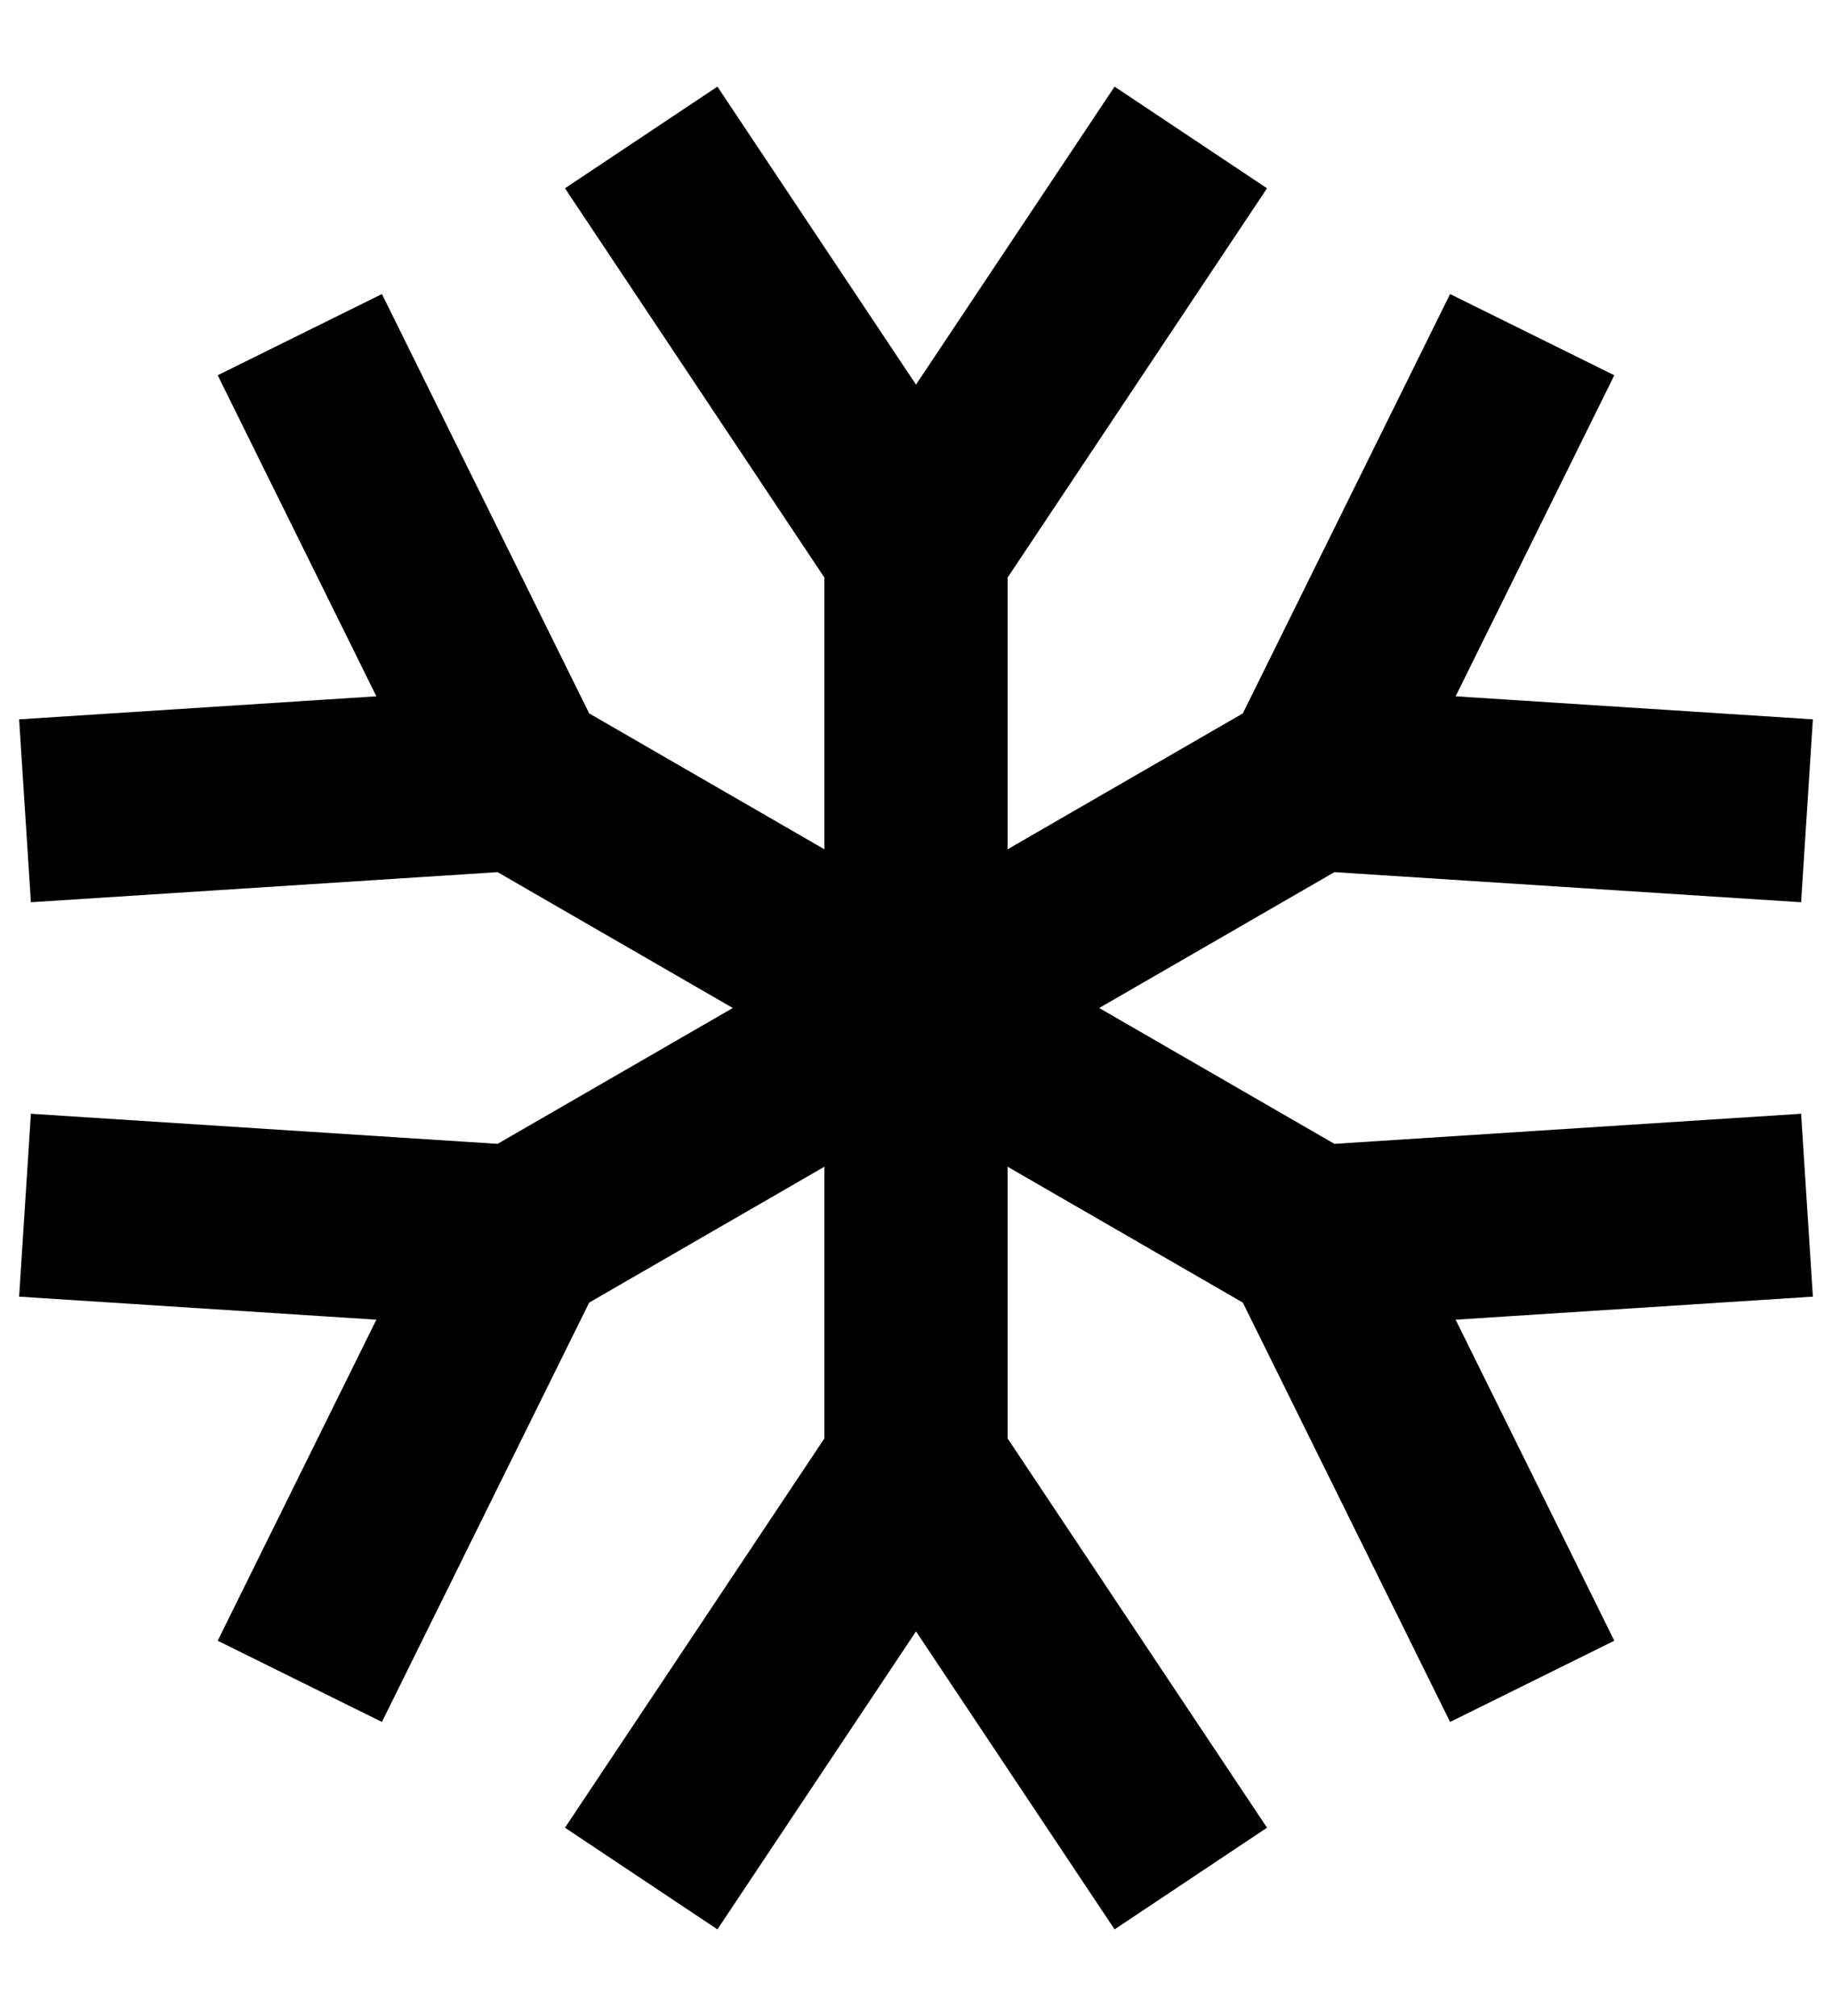
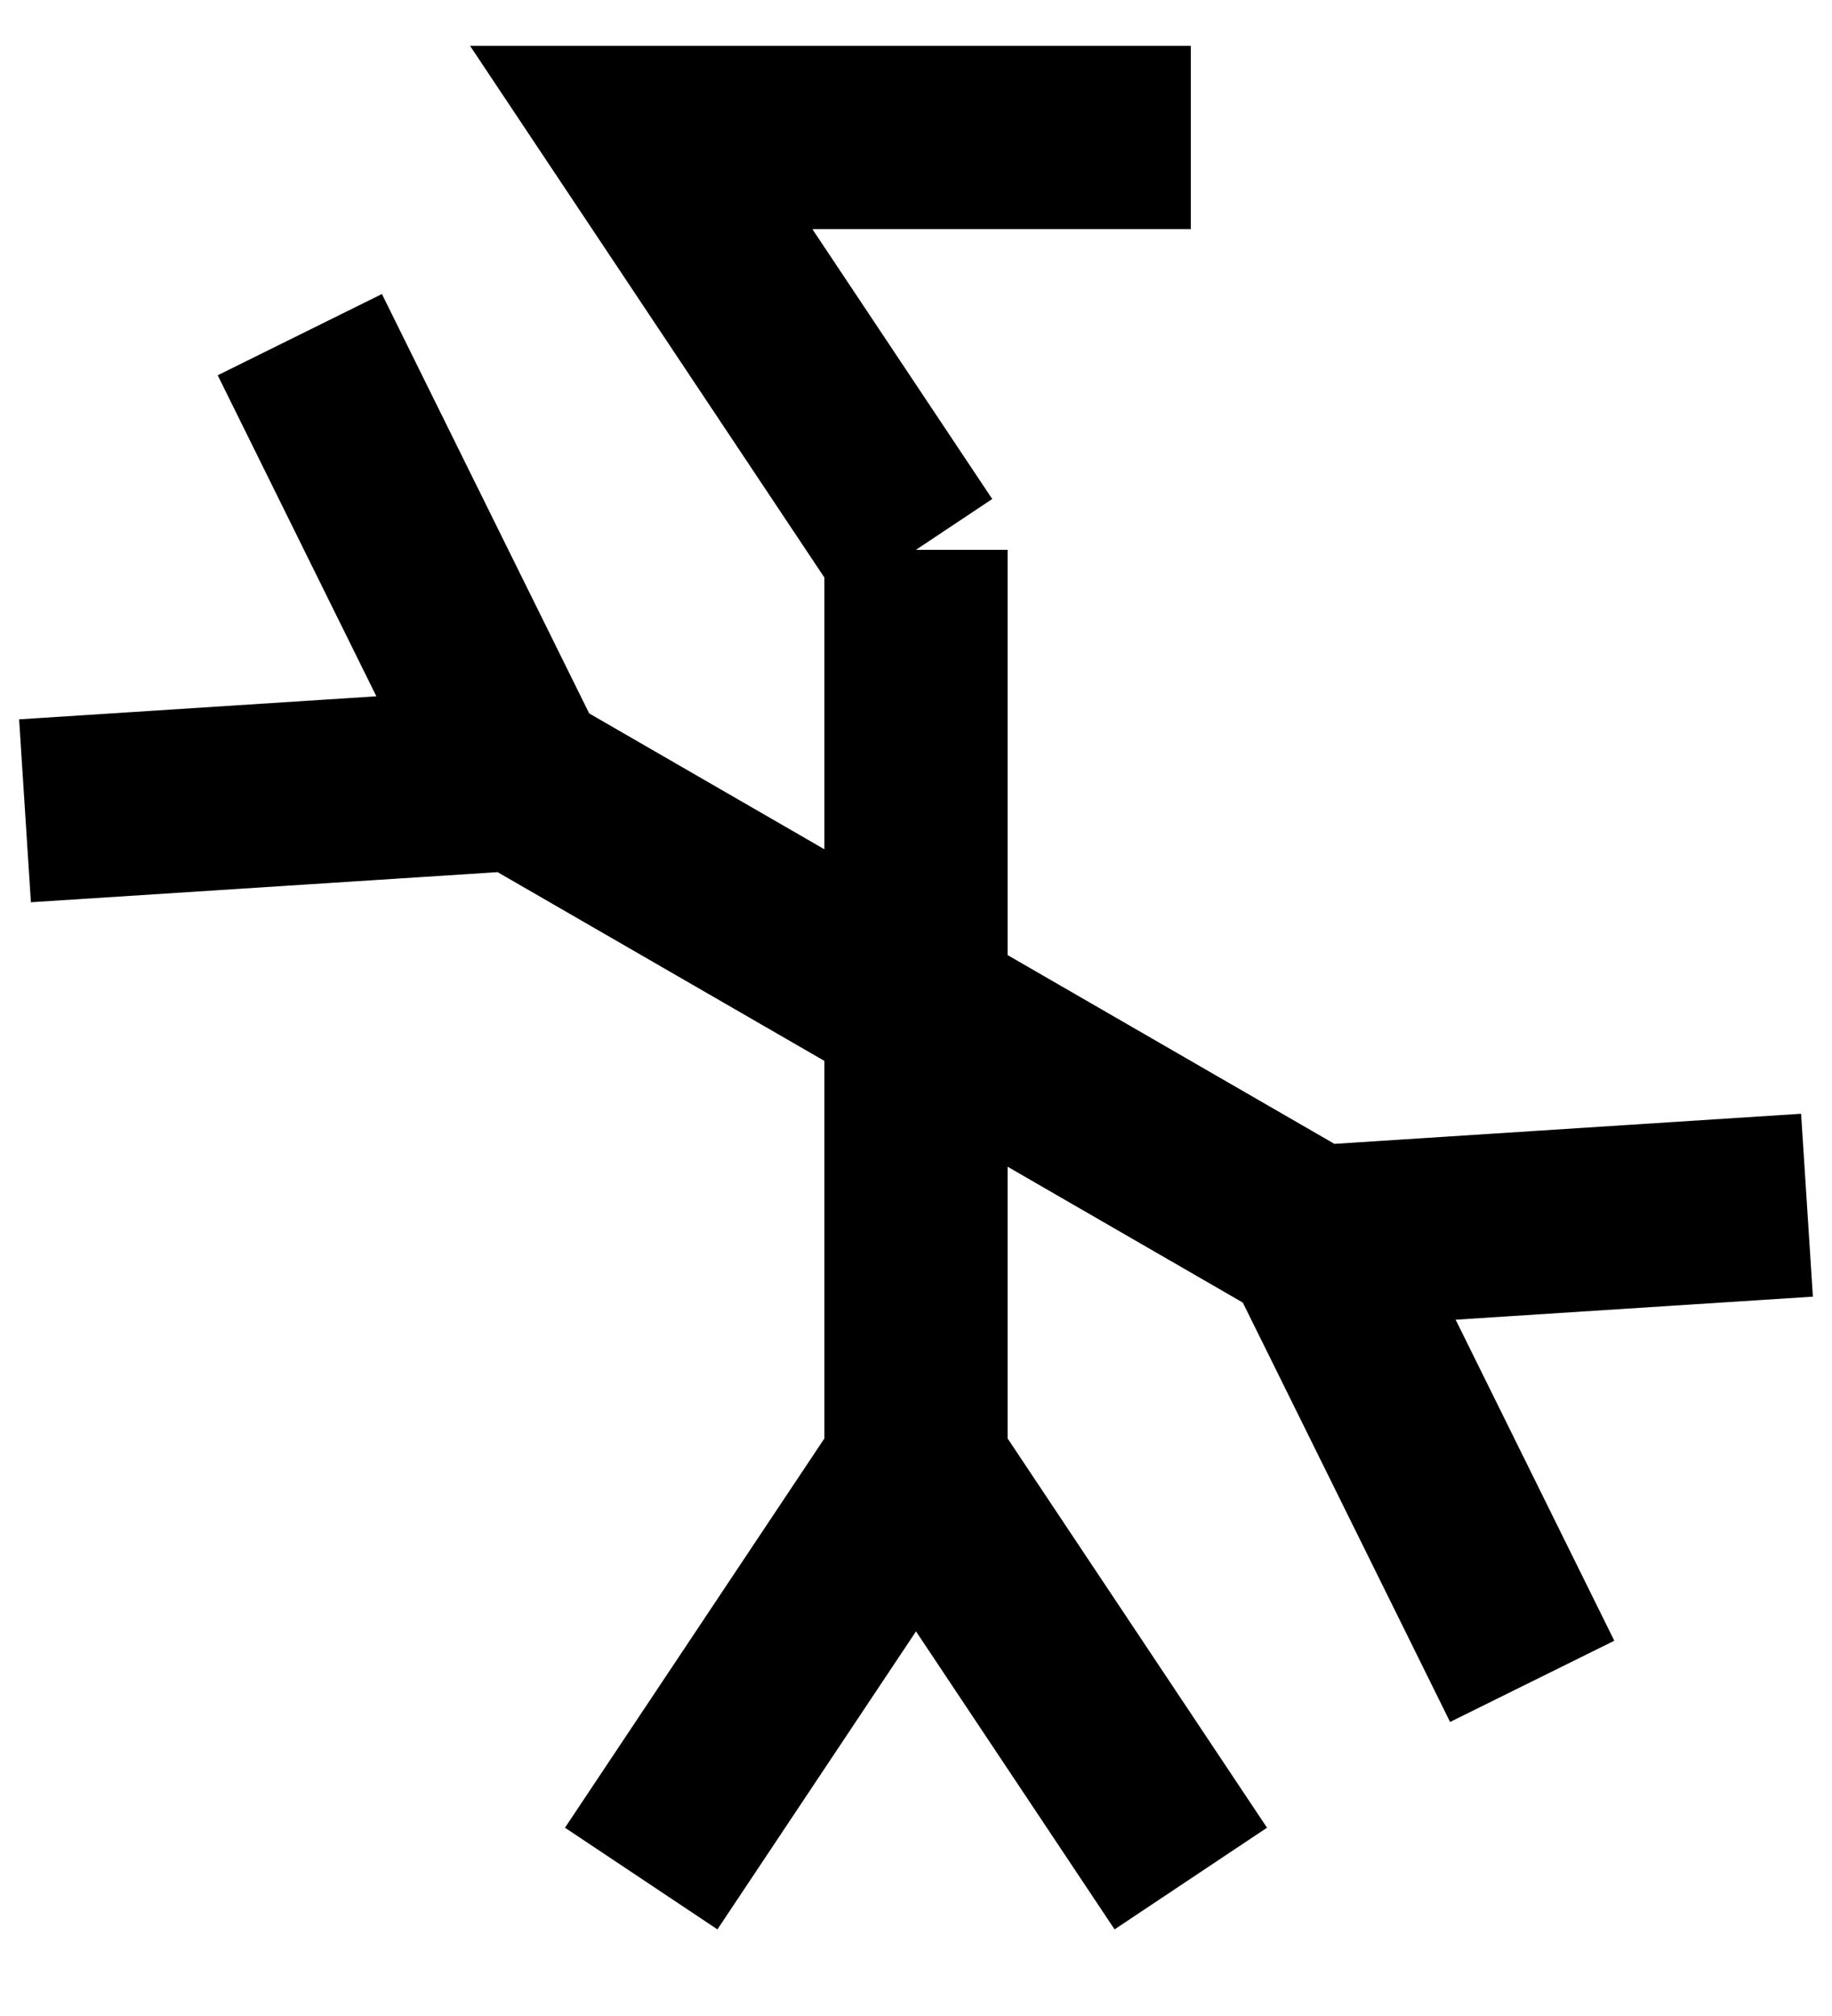
<svg xmlns="http://www.w3.org/2000/svg" width="20" height="22" viewBox="0 0 20 22" fill="none">
-   <path d="M10 6L7 1.5M10 6L13 1.5M10 6L10 16M10 16L13 20.5M10 16L7 20.5" stroke="black" stroke-width="2" />
-   <path d="M14.33 8.5L16.727 3.652M14.33 8.5L19.727 8.848M14.33 8.5L5.67 13.5M5.67 13.5L3.273 18.348M5.67 13.5L0.273 13.152" stroke="black" stroke-width="2" />
+   <path d="M10 6L7 1.5L13 1.5M10 6L10 16M10 16L13 20.5M10 16L7 20.5" stroke="black" stroke-width="2" />
  <path d="M14.33 13.5L19.727 13.152M14.33 13.5L16.727 18.348M14.33 13.5L5.67 8.5M5.67 8.5L0.273 8.848M5.67 8.5L3.273 3.652" stroke="black" stroke-width="2" />
</svg>